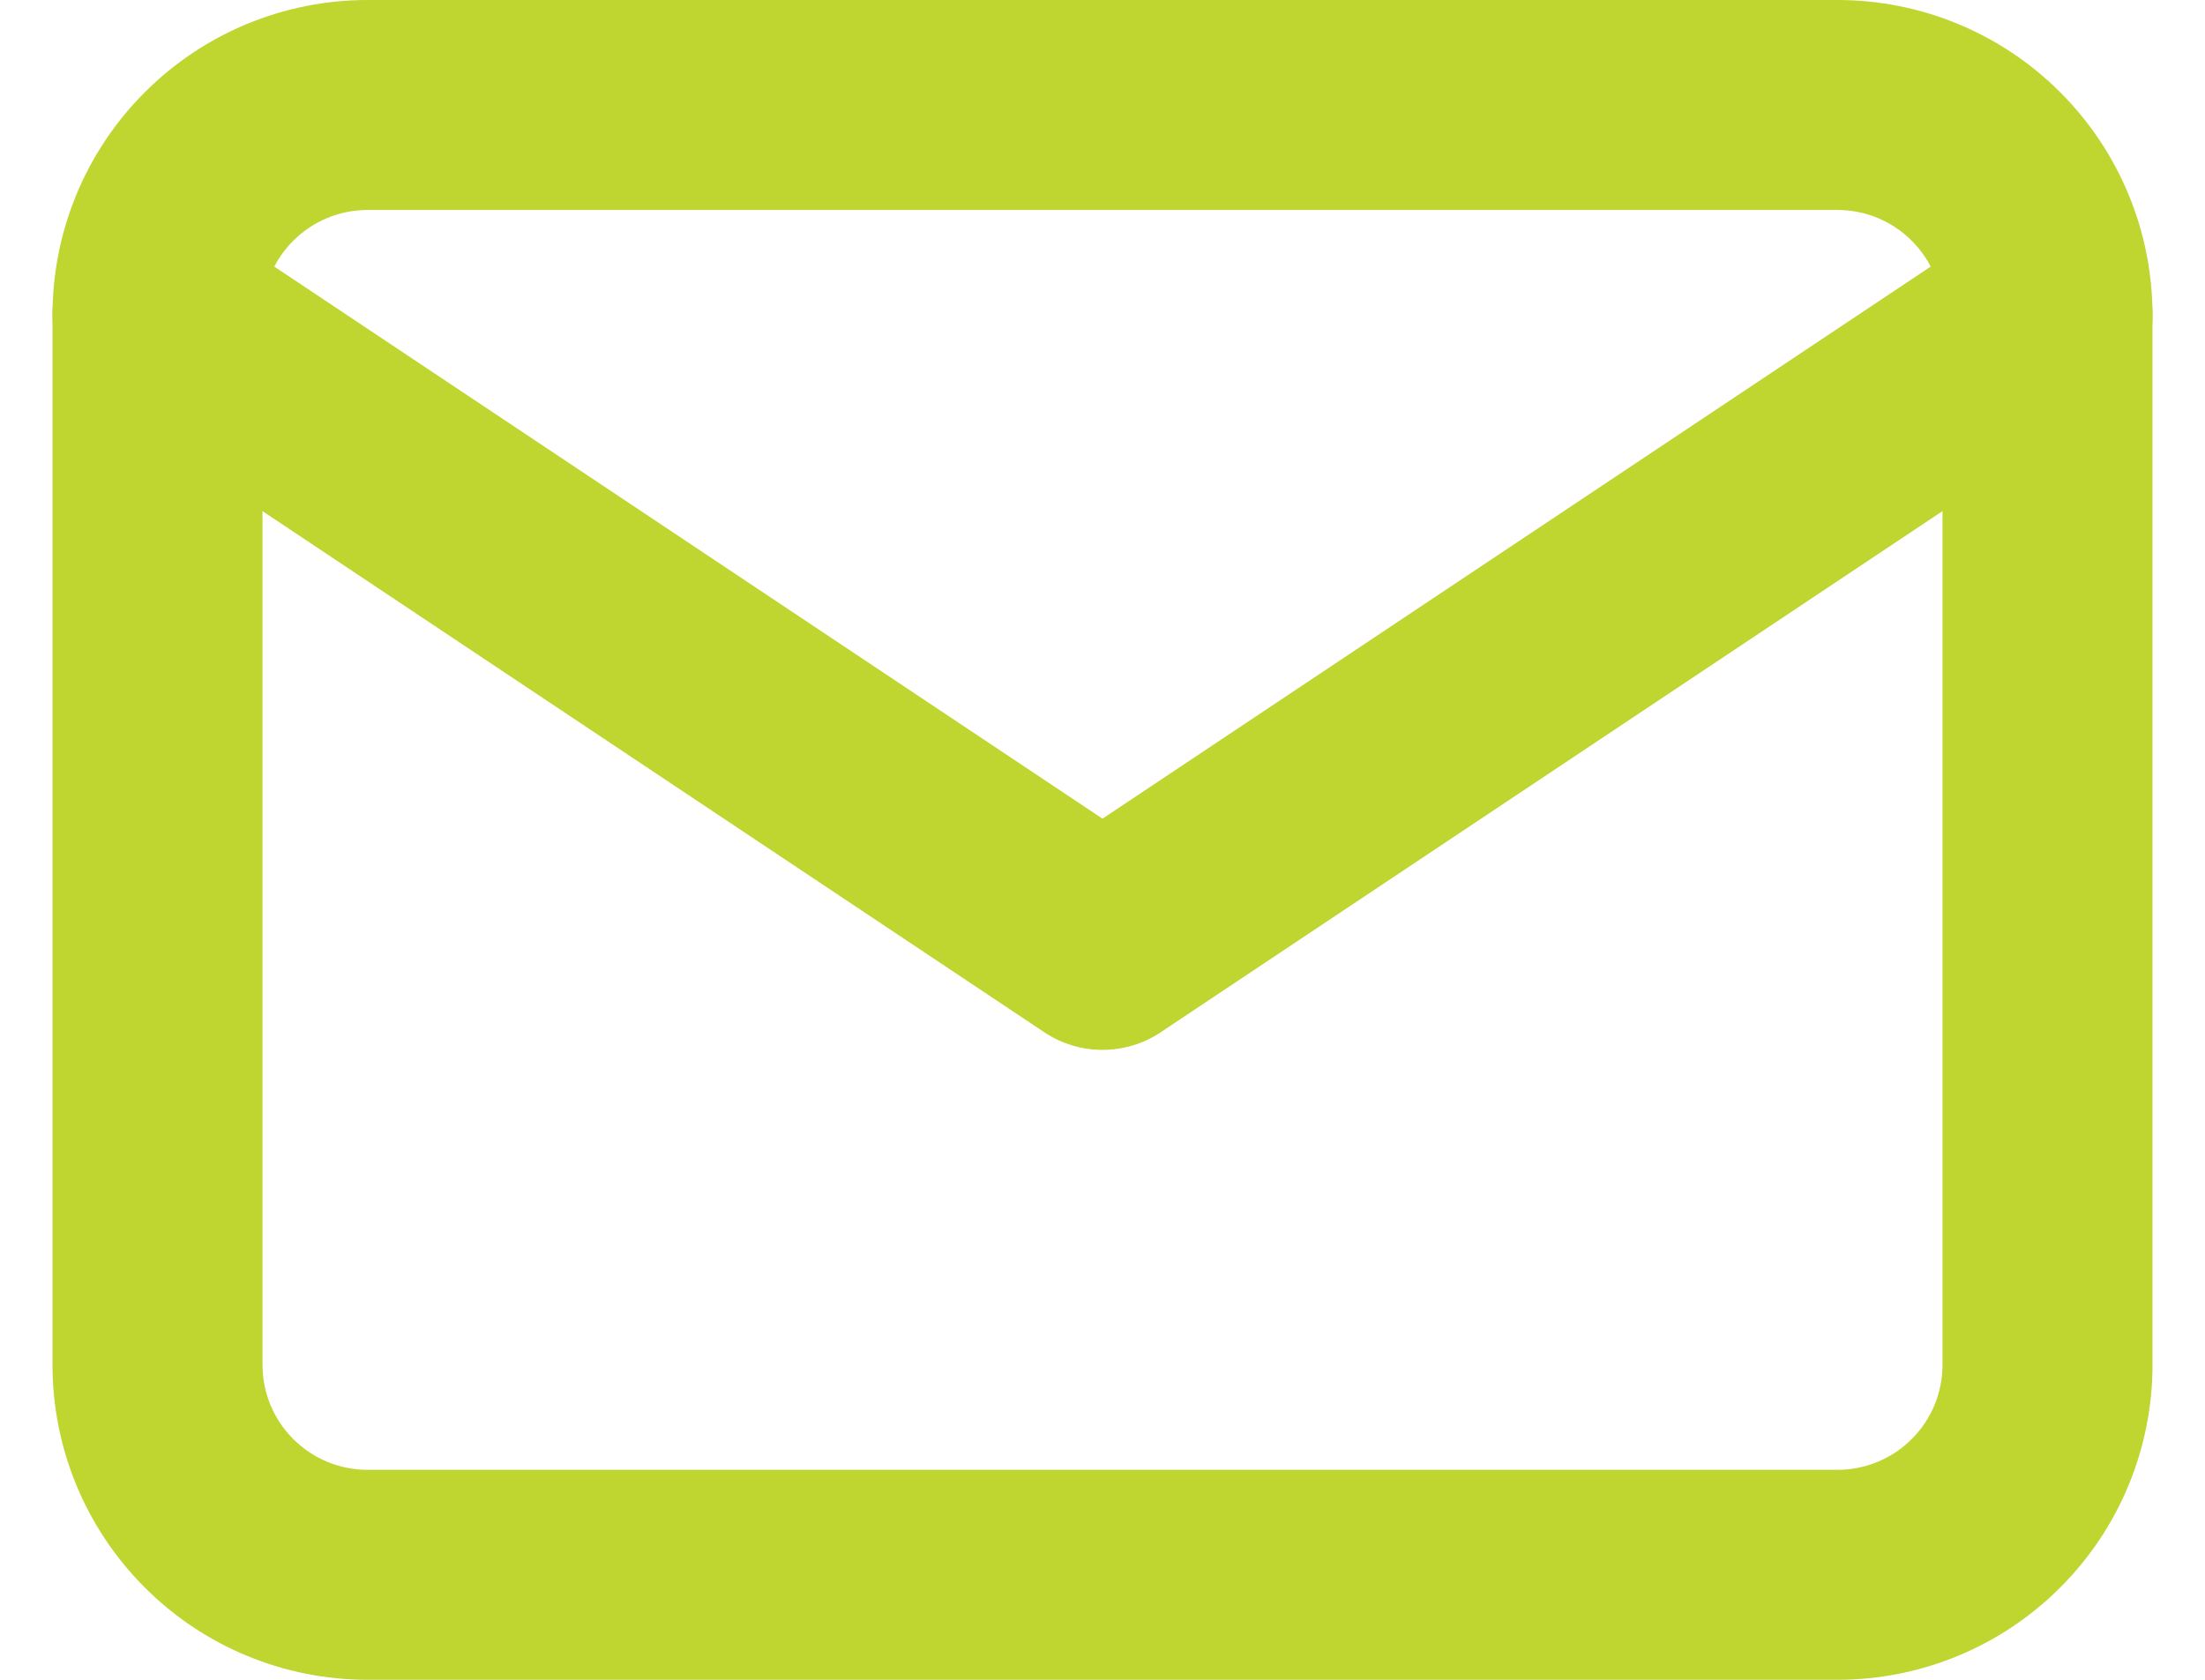
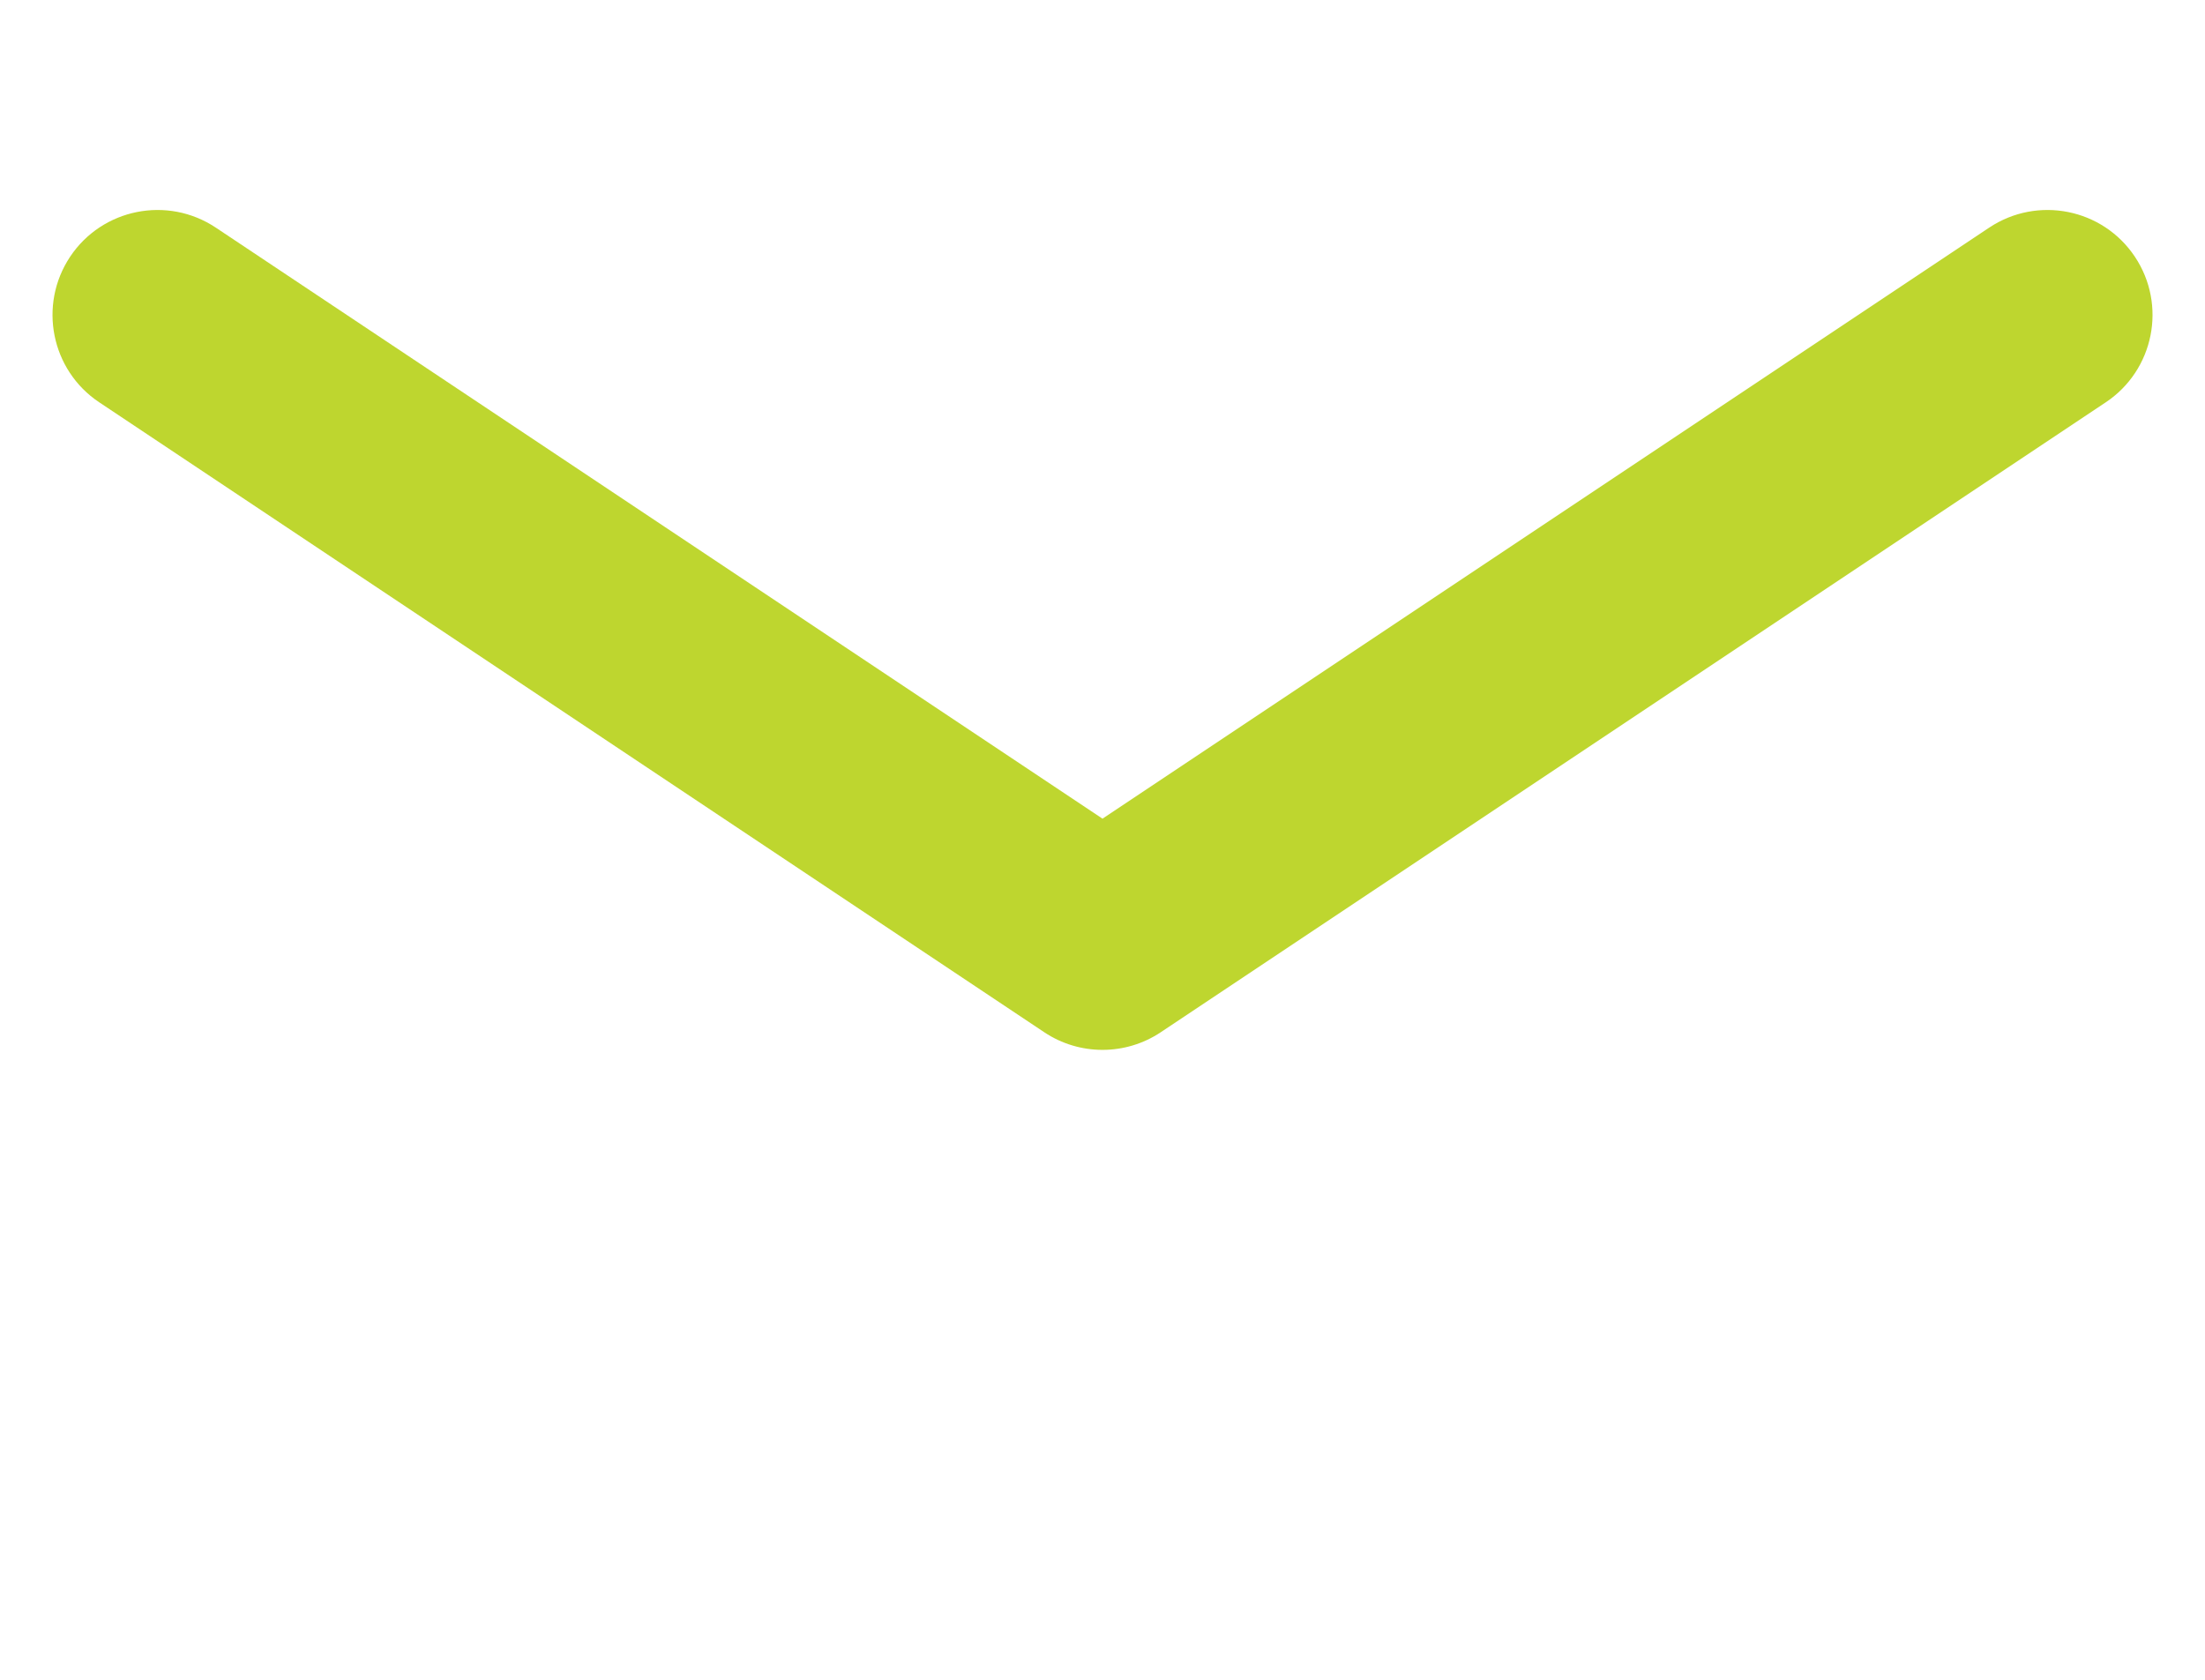
<svg xmlns="http://www.w3.org/2000/svg" width="21" height="16" viewBox="0 0 21 16" fill="none">
-   <path fill-rule="evenodd" clip-rule="evenodd" d="M3.5 2C3.235 2 2.981 2.105 2.793 2.293C2.605 2.48 2.5 2.735 2.5 3V13C2.5 13.265 2.605 13.52 2.793 13.707C2.981 13.895 3.235 14 3.5 14H17.5C17.765 14 18.02 13.895 18.207 13.707C18.395 13.52 18.5 13.265 18.5 13V3C18.5 2.735 18.395 2.48 18.207 2.293C18.02 2.105 17.765 2 17.5 2H3.5ZM1.379 0.879C1.941 0.316 2.704 0 3.5 0H17.5C18.296 0 19.059 0.316 19.621 0.879C20.184 1.441 20.5 2.204 20.5 3V13C20.5 13.796 20.184 14.559 19.621 15.121C19.059 15.684 18.296 16 17.5 16H3.5C2.704 16 1.941 15.684 1.379 15.121C0.816 14.559 0.5 13.796 0.5 13V3C0.5 2.204 0.816 1.441 1.379 0.879Z" fill="#BED62F" />
  <path fill-rule="evenodd" clip-rule="evenodd" d="M0.668 2.445C0.974 1.986 1.595 1.862 2.055 2.168L10.5 7.798L18.945 2.168C19.405 1.862 20.026 1.986 20.332 2.445C20.639 2.905 20.514 3.526 20.055 3.832L11.055 9.832C10.719 10.056 10.281 10.056 9.945 9.832L0.945 3.832C0.486 3.526 0.362 2.905 0.668 2.445Z" fill="#BED62F" />
</svg>